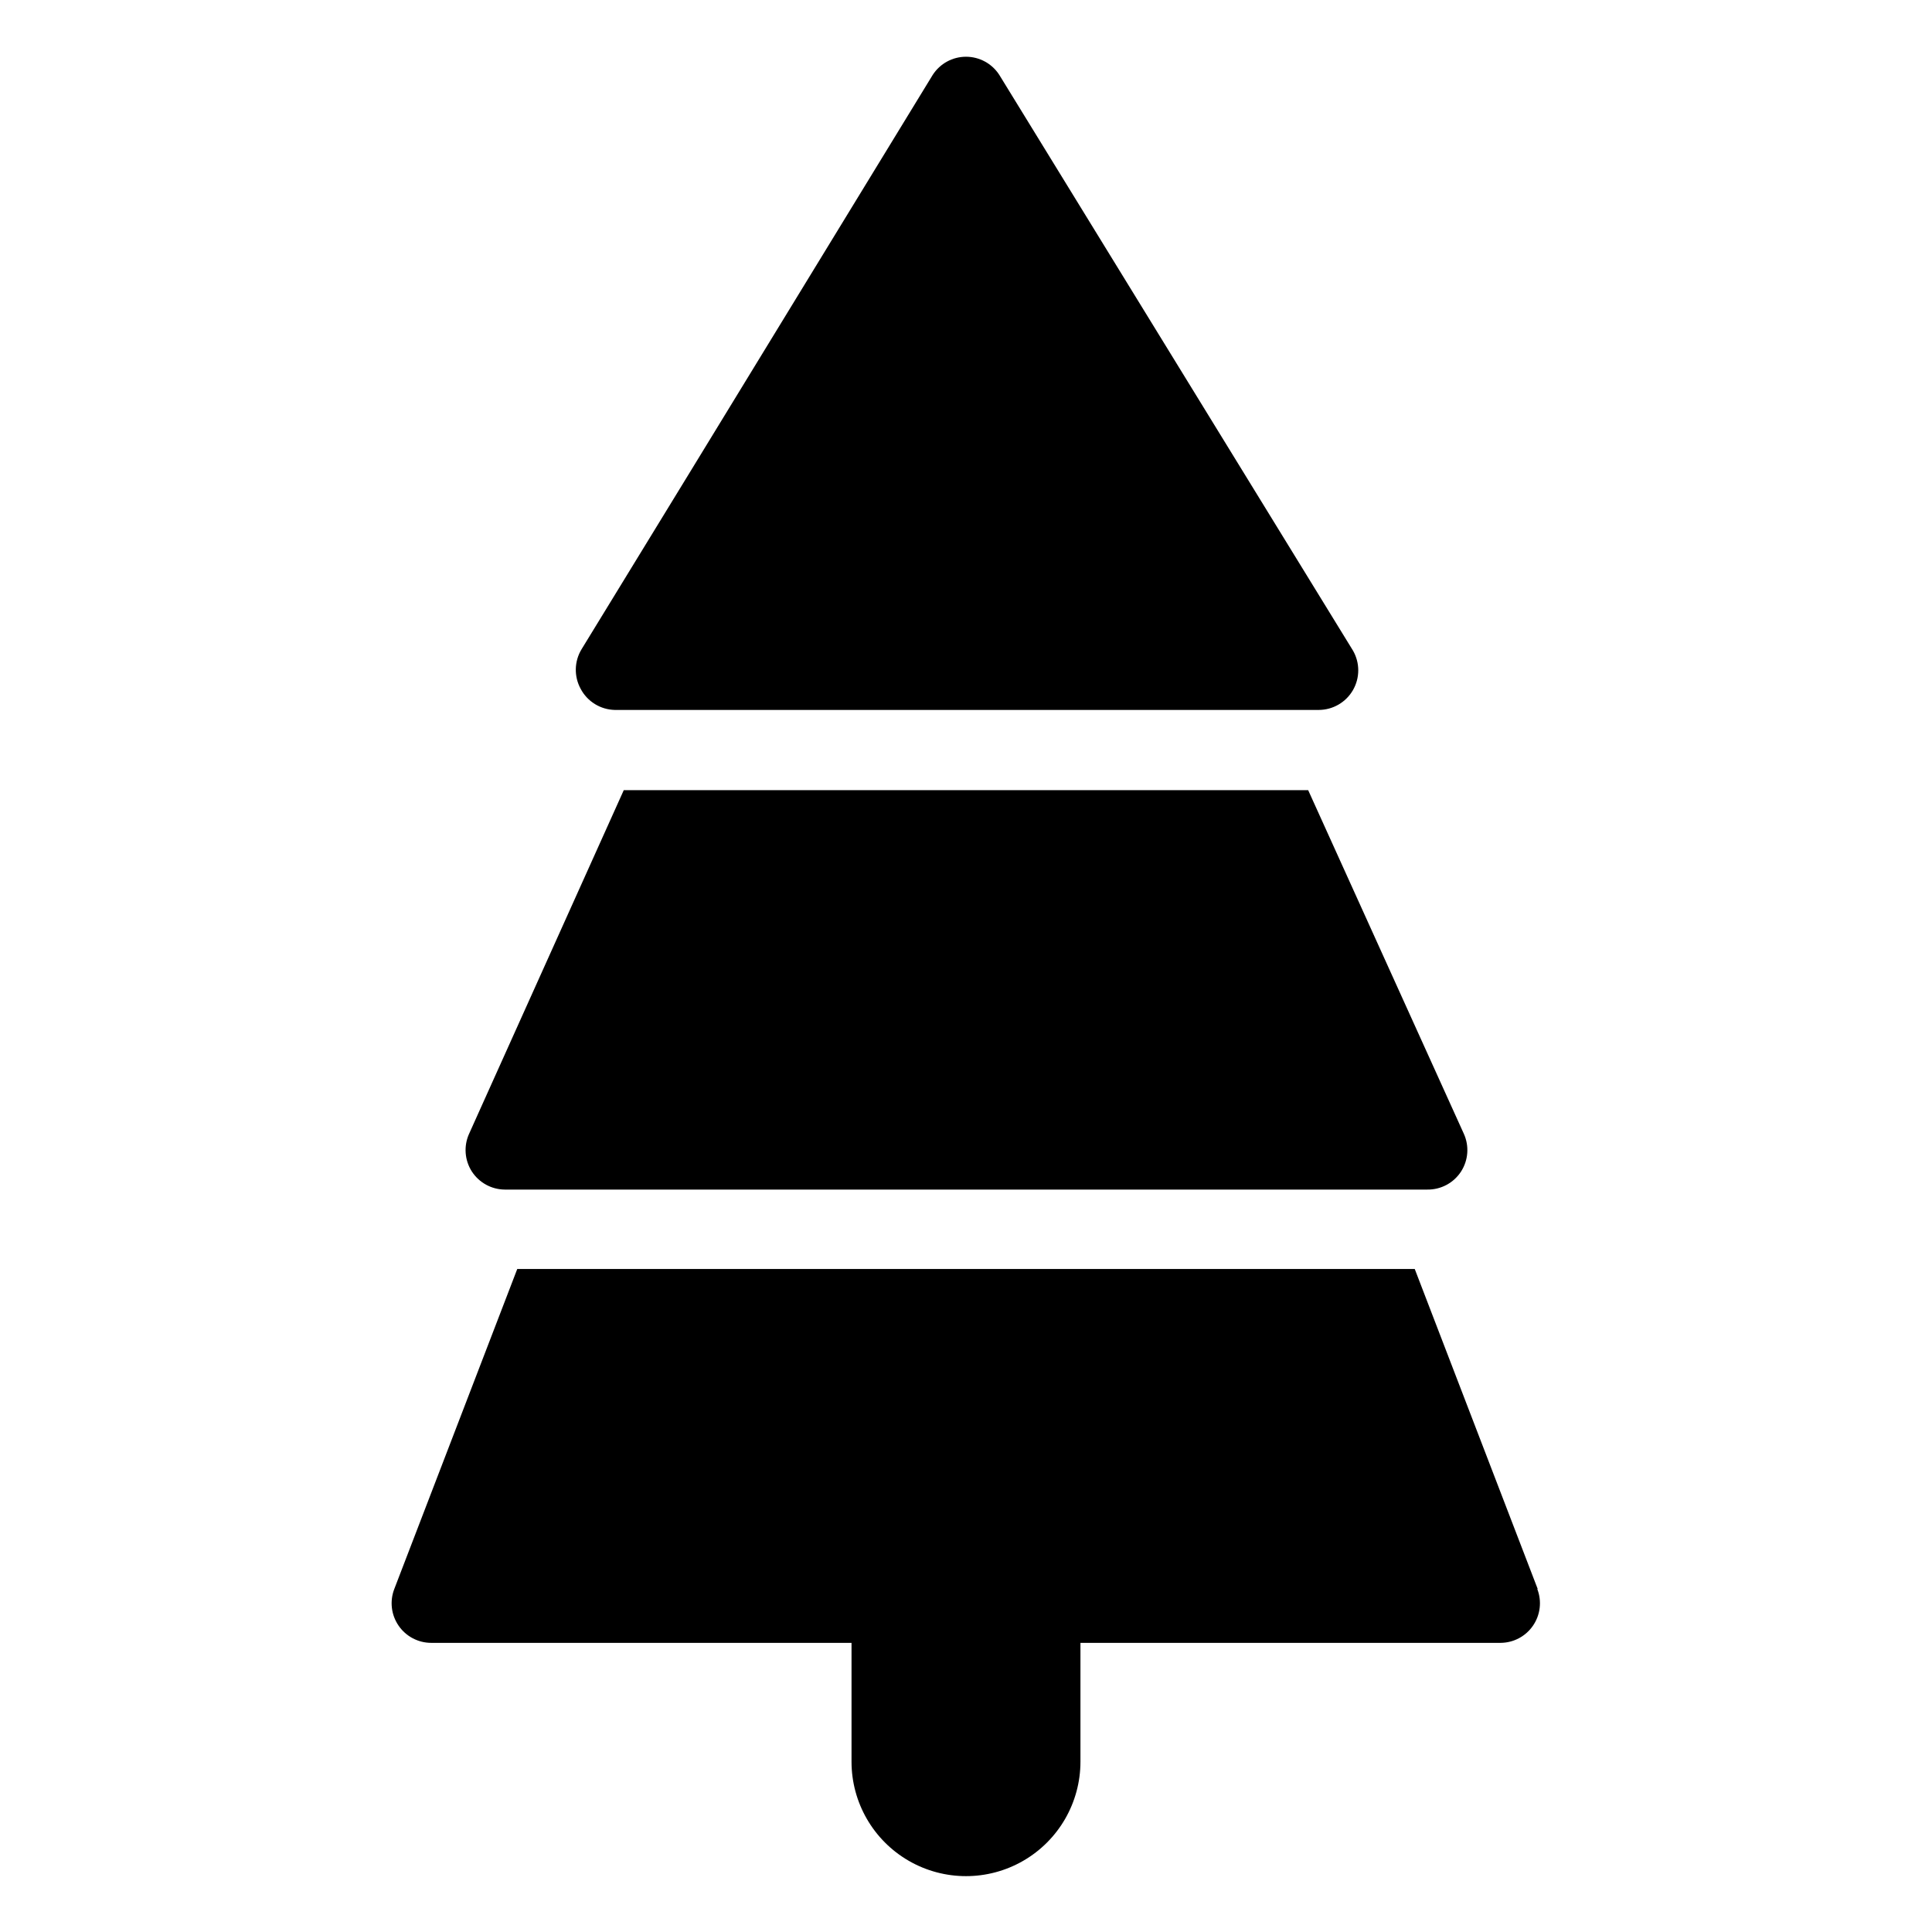
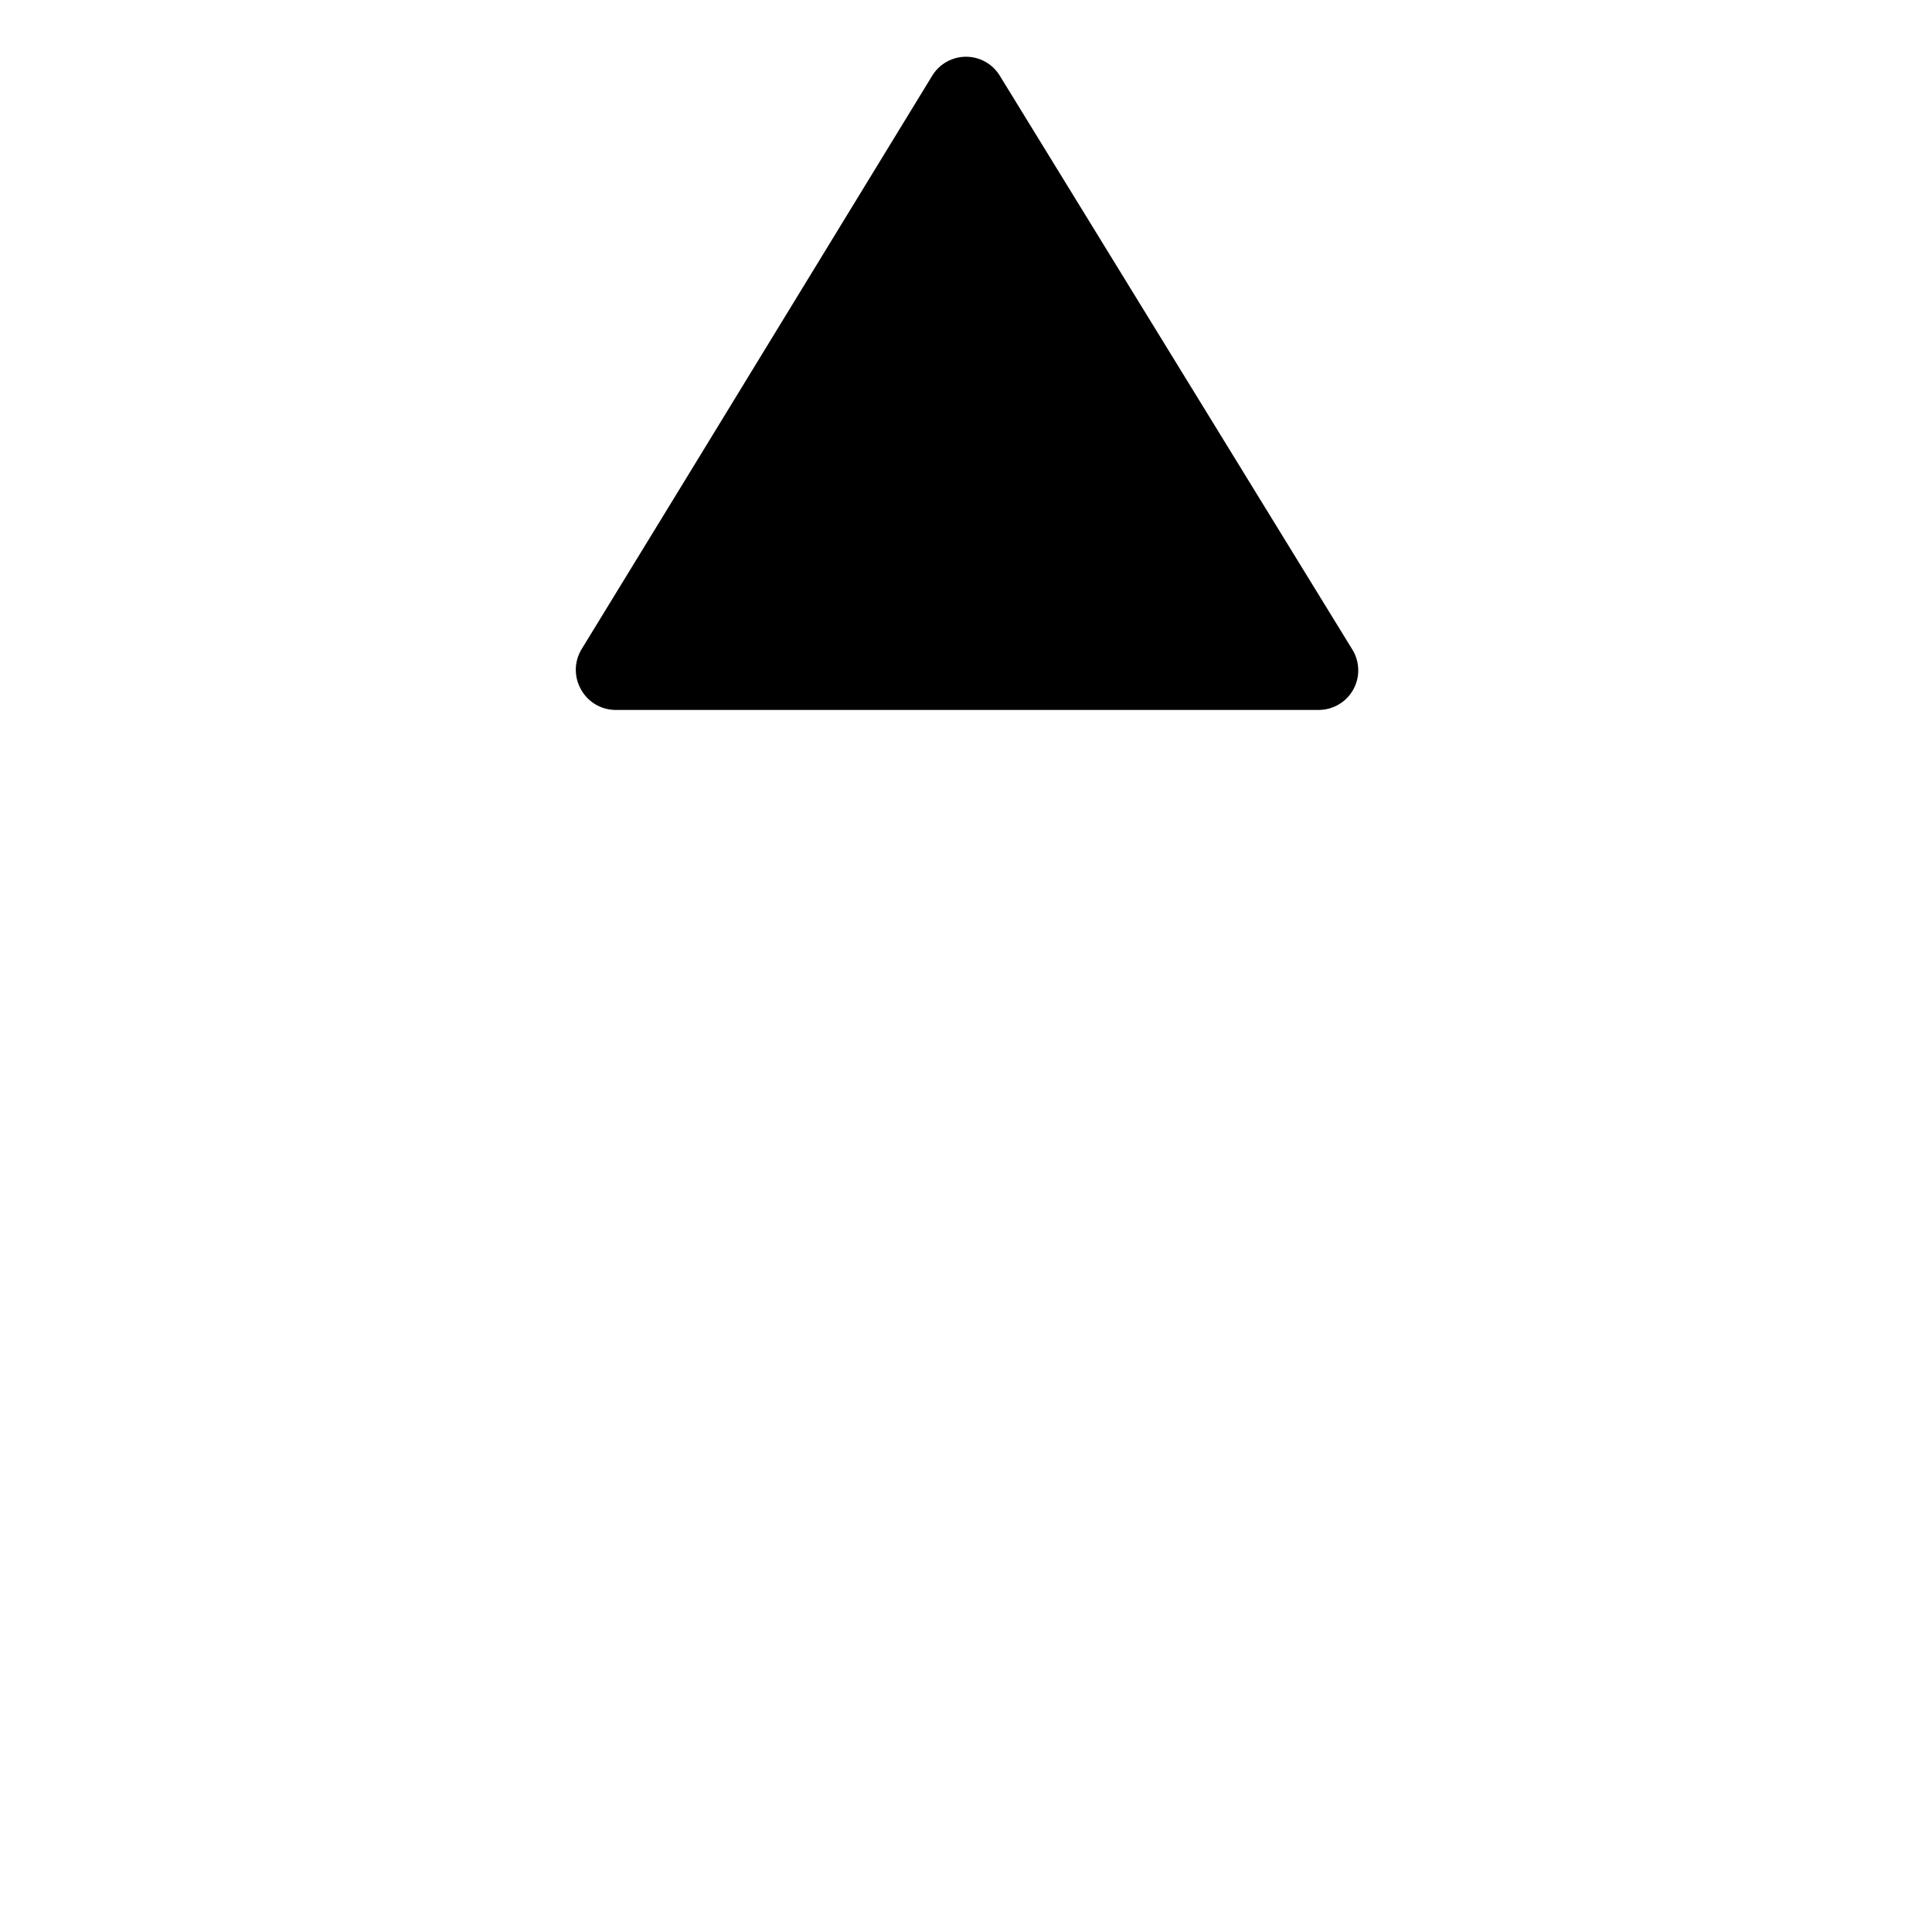
<svg xmlns="http://www.w3.org/2000/svg" fill="#000000" width="800px" height="800px" version="1.1" viewBox="144 144 512 512">
  <g>
-     <path d="m277.77 459.25h244.45c3.613 0.059 7.004-1.746 8.973-4.777 1.934-3 2.211-6.773 0.734-10.023l-41.25-91.055h-181.37l-38.414 85.336-2.57 5.719h-0.004c-1.473 3.25-1.195 7.023 0.734 10.023 1.922 2.953 5.191 4.746 8.715 4.777z" />
    <path d="m306.95 332.14h186.52-0.004c3.746-0.004 7.207-2.004 9.078-5.246 1.875-3.25 1.875-7.25 0-10.496l-93.727-152.56c-1.934-2.992-5.254-4.801-8.816-4.801-3.566 0-6.883 1.809-8.816 4.801l-64.656 105.8-28.395 46.395c-1.957 3.199-2.055 7.199-0.262 10.496 1.777 3.387 5.258 5.535 9.082 5.613z" />
-     <path d="m551.51 565.1-32.59-84.809h-237.84l-32.59 84.809c-1.246 3.231-0.82 6.871 1.145 9.723 1.961 2.856 5.207 4.559 8.668 4.551h111.36v31.488c0 10.836 5.781 20.852 15.168 26.27 9.387 5.418 20.949 5.418 30.332 0 9.387-5.418 15.168-15.434 15.168-26.27v-31.488h111.36c3.445-0.027 6.656-1.742 8.594-4.594 1.938-2.848 2.356-6.465 1.113-9.68z" />
  </g>
</svg>